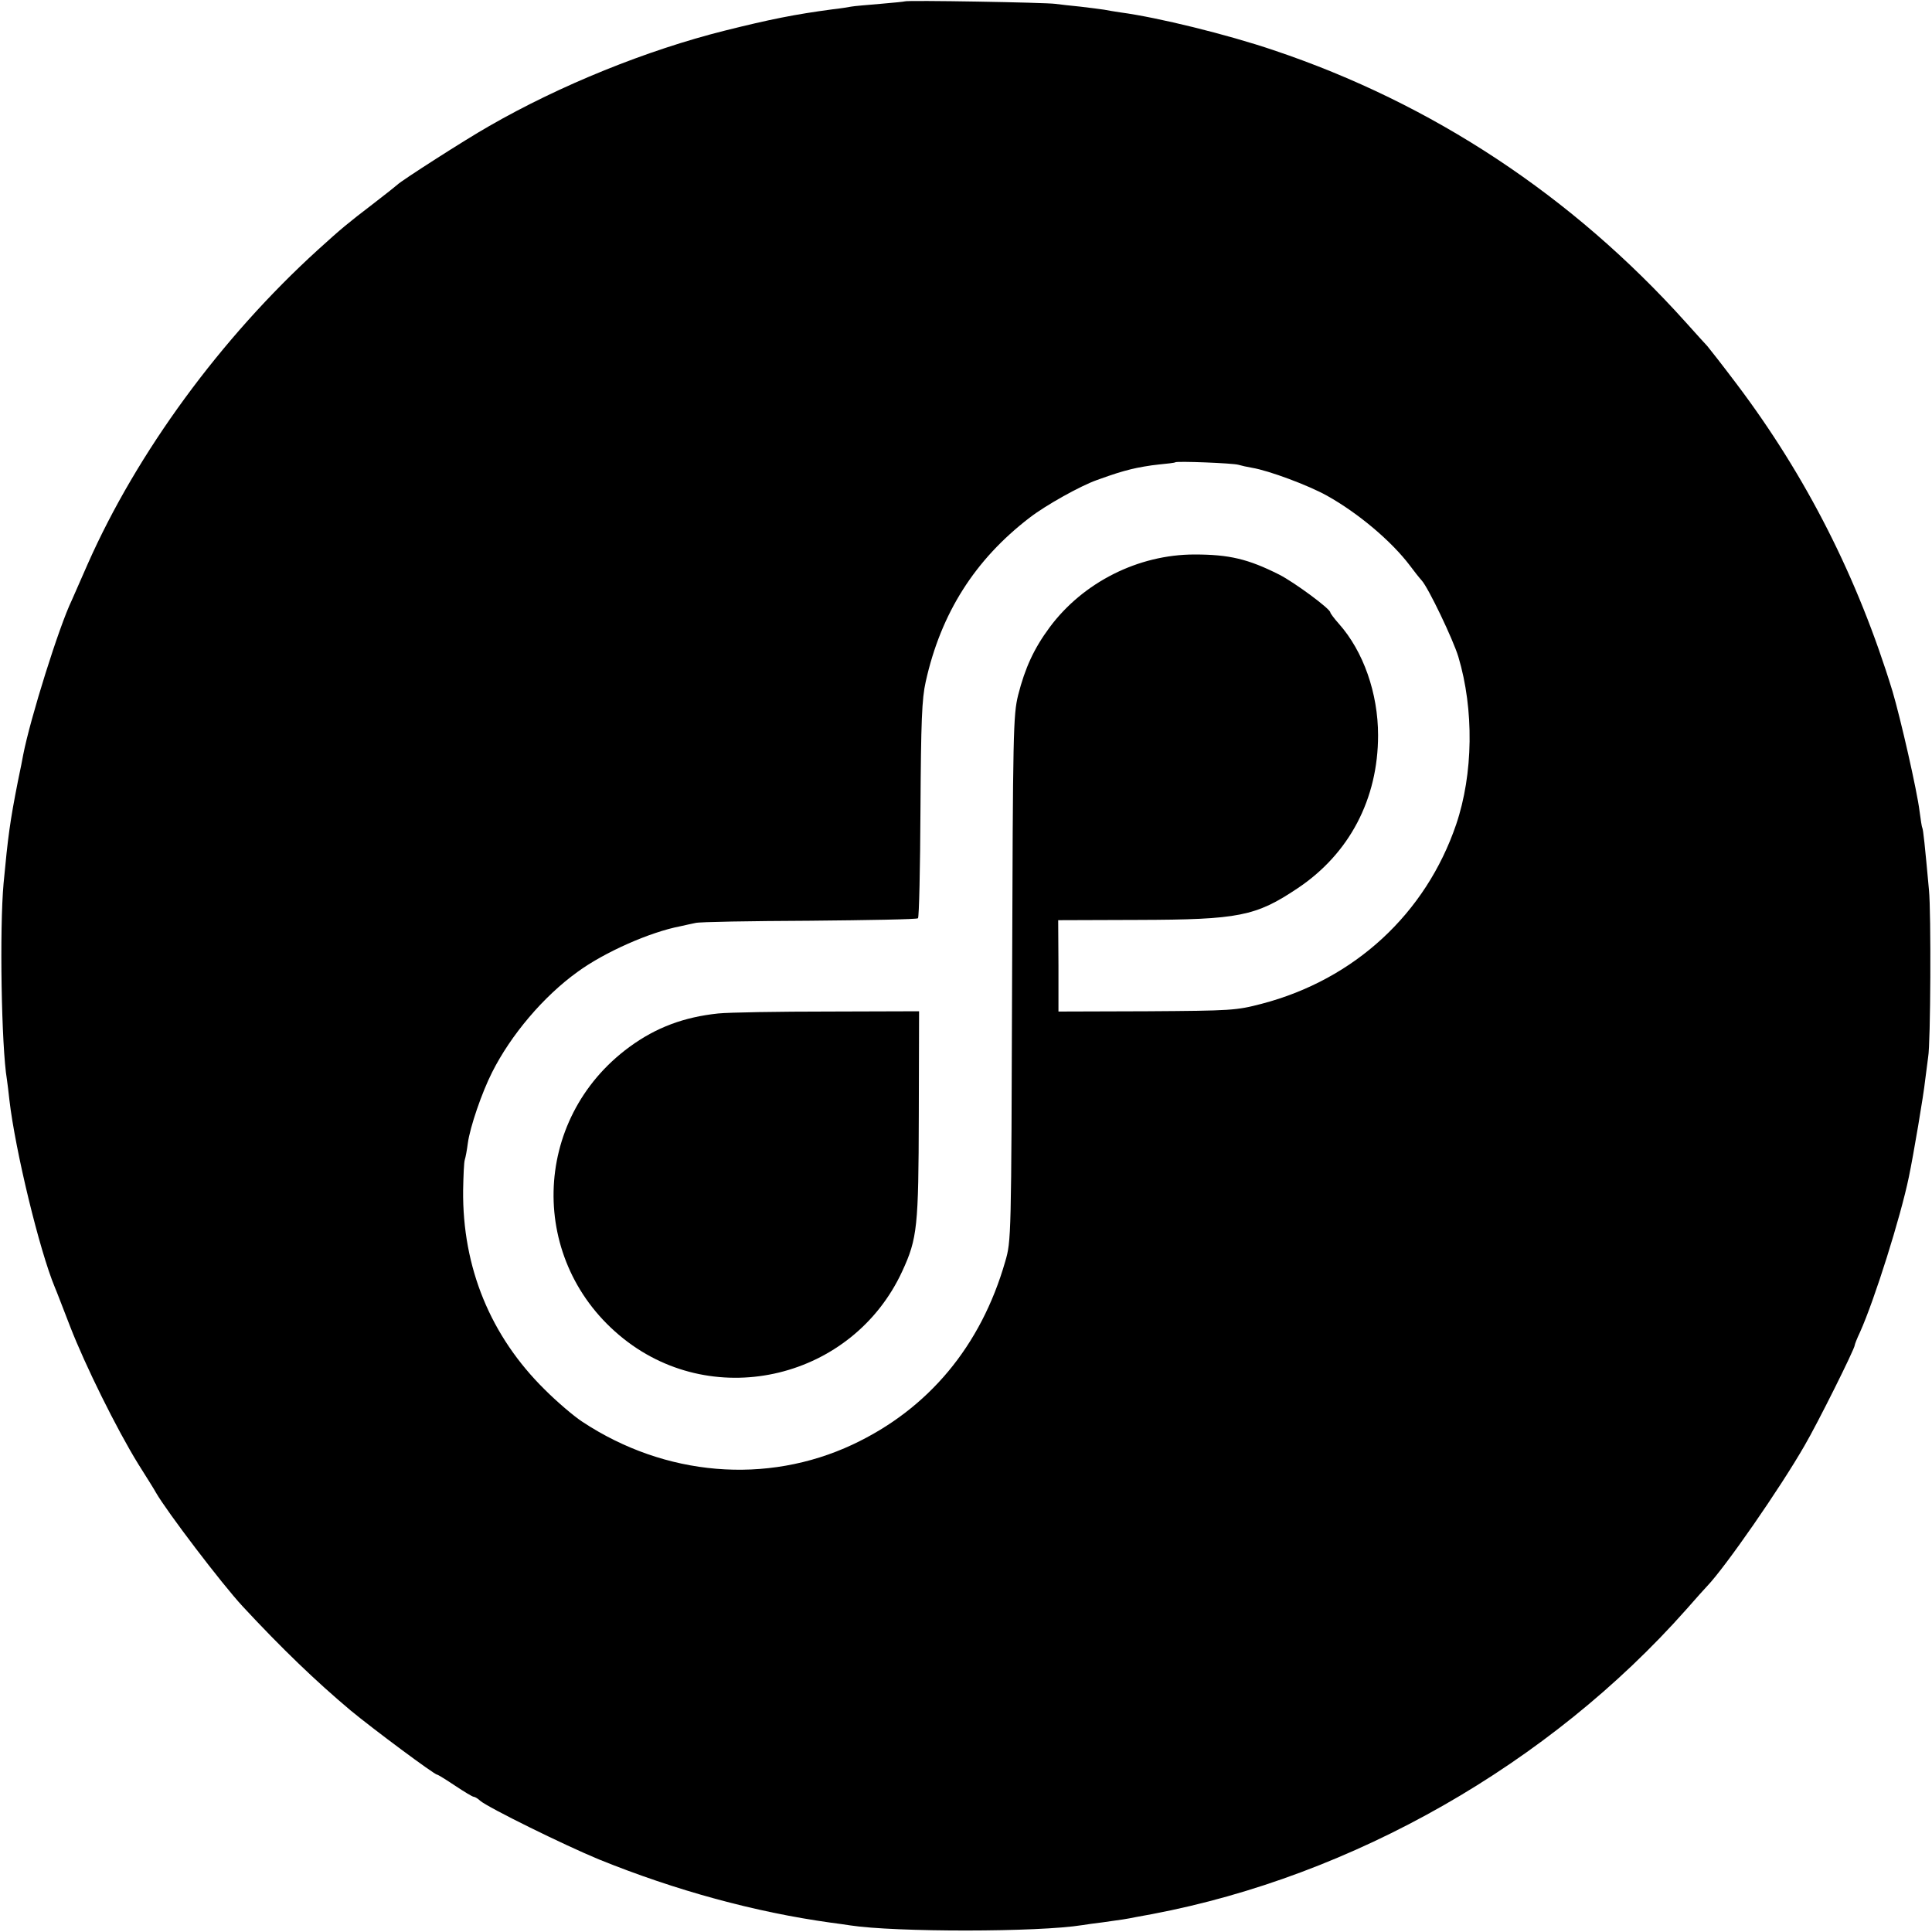
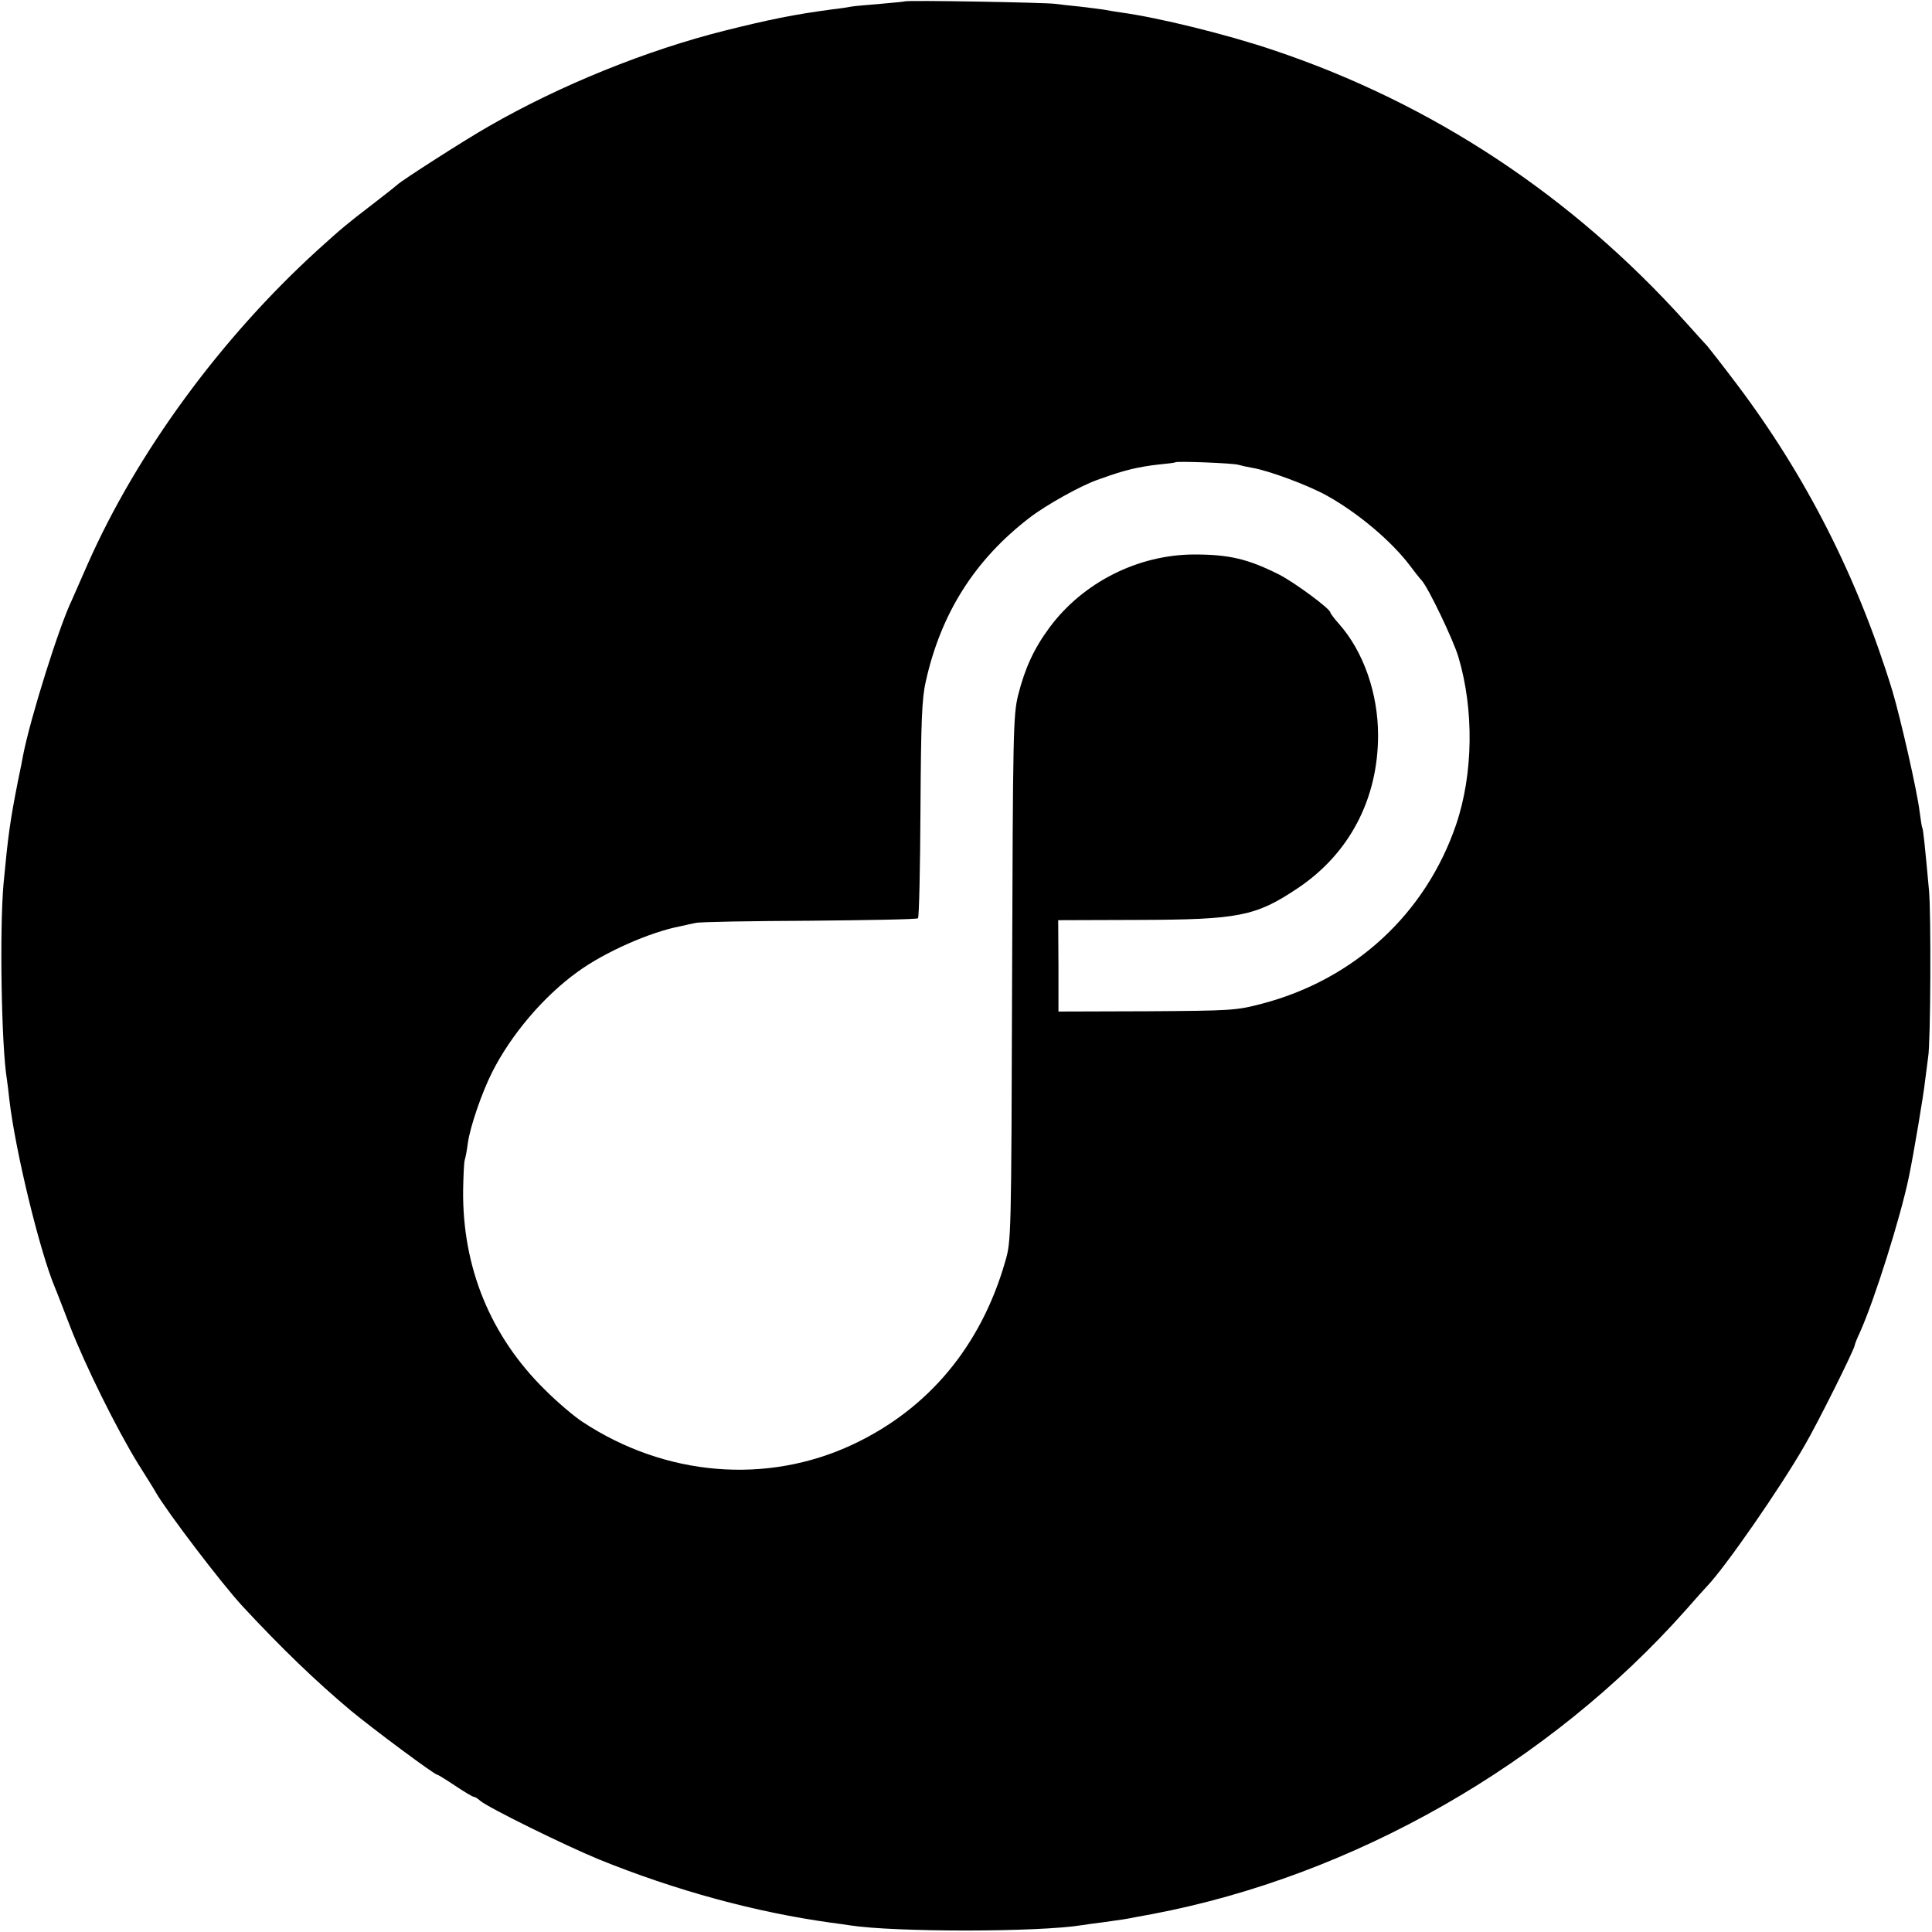
<svg xmlns="http://www.w3.org/2000/svg" version="1.0" width="700pt" height="700pt" viewBox="0 0 700 700" preserveAspectRatio="xMidYMid meet">
  <g transform="translate(0,700) scale(0.1,-0.1)" fill="#000000" stroke="none">
    <path d="M3278 6995 c-1 -1 -42 -5 -89 -9 -47 -4 -95 -8 -105 -10 -10 -2 -41 -7 -69 -10 -135 -18 -225 -36 -389 -77 -283 -71 -595 -197 -854 -346 -88 -50 -320 -199 -332 -212 -3 -3 -43 -35 -90 -71 -90 -69 -111 -86 -198 -165 -352 -320 -655 -734 -834 -1138 -27 -62 -53 -121 -58 -132 -46 -95 -150 -427 -176 -560 -2 -11 -10 -54 -19 -95 -29 -147 -36 -200 -52 -370 -15 -165 -8 -592 12 -711 2 -13 6 -46 9 -74 21 -182 109 -546 165 -680 5 -11 29 -74 55 -141 55 -142 169 -372 246 -497 30 -48 60 -95 65 -105 39 -68 238 -330 314 -412 143 -154 265 -271 391 -377 81 -67 304 -233 314 -233 3 0 32 -18 65 -40 33 -22 63 -40 67 -40 4 0 15 -6 23 -14 29 -25 305 -161 431 -213 279 -113 566 -191 839 -229 25 -3 57 -8 71 -10 163 -25 682 -25 842 1 13 2 46 7 73 10 72 10 86 12 120 19 17 3 44 8 60 11 728 138 1438 543 1935 1104 36 41 70 79 76 85 65 68 263 353 352 508 47 80 182 351 182 364 0 3 8 24 19 47 53 118 147 417 177 562 17 81 54 301 59 350 4 33 9 71 11 85 9 47 11 525 3 605 -15 165 -21 220 -24 225 -2 3 -6 30 -10 60 -9 75 -69 337 -98 435 -126 412 -313 780 -565 1114 -52 69 -100 130 -106 137 -6 6 -41 45 -77 85 -412 459 -919 794 -1494 987 -168 57 -420 119 -555 137 -19 3 -46 7 -60 10 -13 2 -52 7 -86 11 -33 3 -74 8 -90 10 -32 5 -540 14 -546 9z m1209 -1679 c10 -3 32 -8 50 -11 60 -10 203 -63 271 -101 113 -63 234 -165 301 -254 14 -19 33 -43 42 -53 24 -26 114 -214 133 -277 57 -191 54 -424 -8 -607 -110 -323 -368 -562 -705 -650 -92 -24 -108 -25 -416 -27 l-320 -1 0 166 -1 165 291 1 c363 1 425 13 577 115 187 125 291 323 291 554 0 152 -53 304 -142 404 -17 19 -31 38 -31 41 0 13 -130 109 -185 137 -113 57 -182 73 -307 73 -204 0 -404 -101 -525 -264 -57 -77 -89 -147 -114 -245 -18 -73 -19 -131 -22 -1027 -3 -941 -3 -951 -25 -1026 -88 -306 -278 -534 -553 -663 -312 -146 -679 -115 -978 82 -31 20 -93 73 -137 117 -197 194 -299 443 -296 723 1 52 3 101 6 110 3 9 8 36 11 60 8 59 51 184 88 257 68 135 186 275 310 364 97 71 262 144 372 165 17 4 41 9 55 12 14 4 199 7 412 8 213 2 391 5 394 9 4 4 8 181 9 394 2 321 5 401 19 463 55 248 178 442 376 594 58 45 185 116 245 137 67 24 84 29 123 39 24 6 69 14 100 17 31 3 58 6 60 8 5 5 210 -3 229 -9z" />
-     <path d="M2602 3328 c-123 -13 -224 -50 -321 -121 -358 -262 -369 -782 -21 -1058 333 -264 830 -143 1009 245 55 119 59 161 60 566 l1 376 -327 -1 c-181 0 -361 -3 -401 -7z" />
  </g>
</svg>